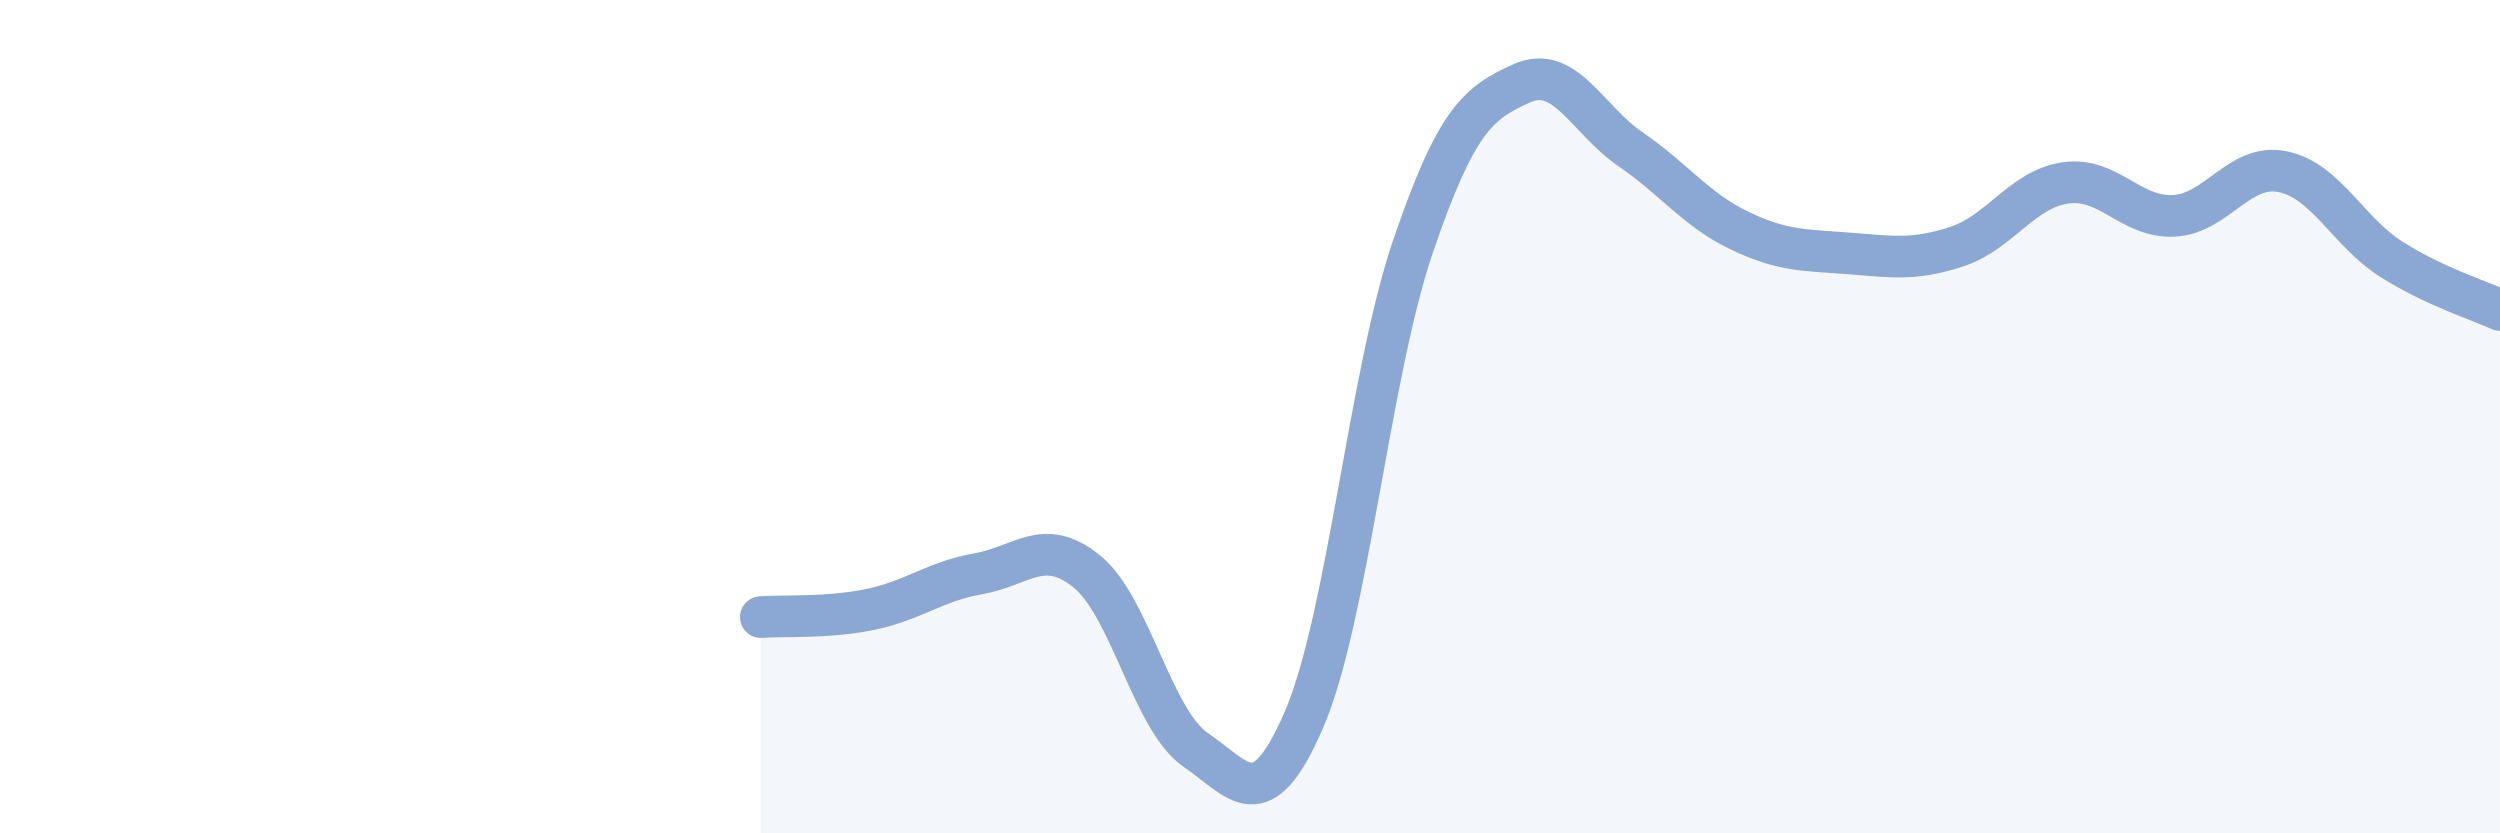
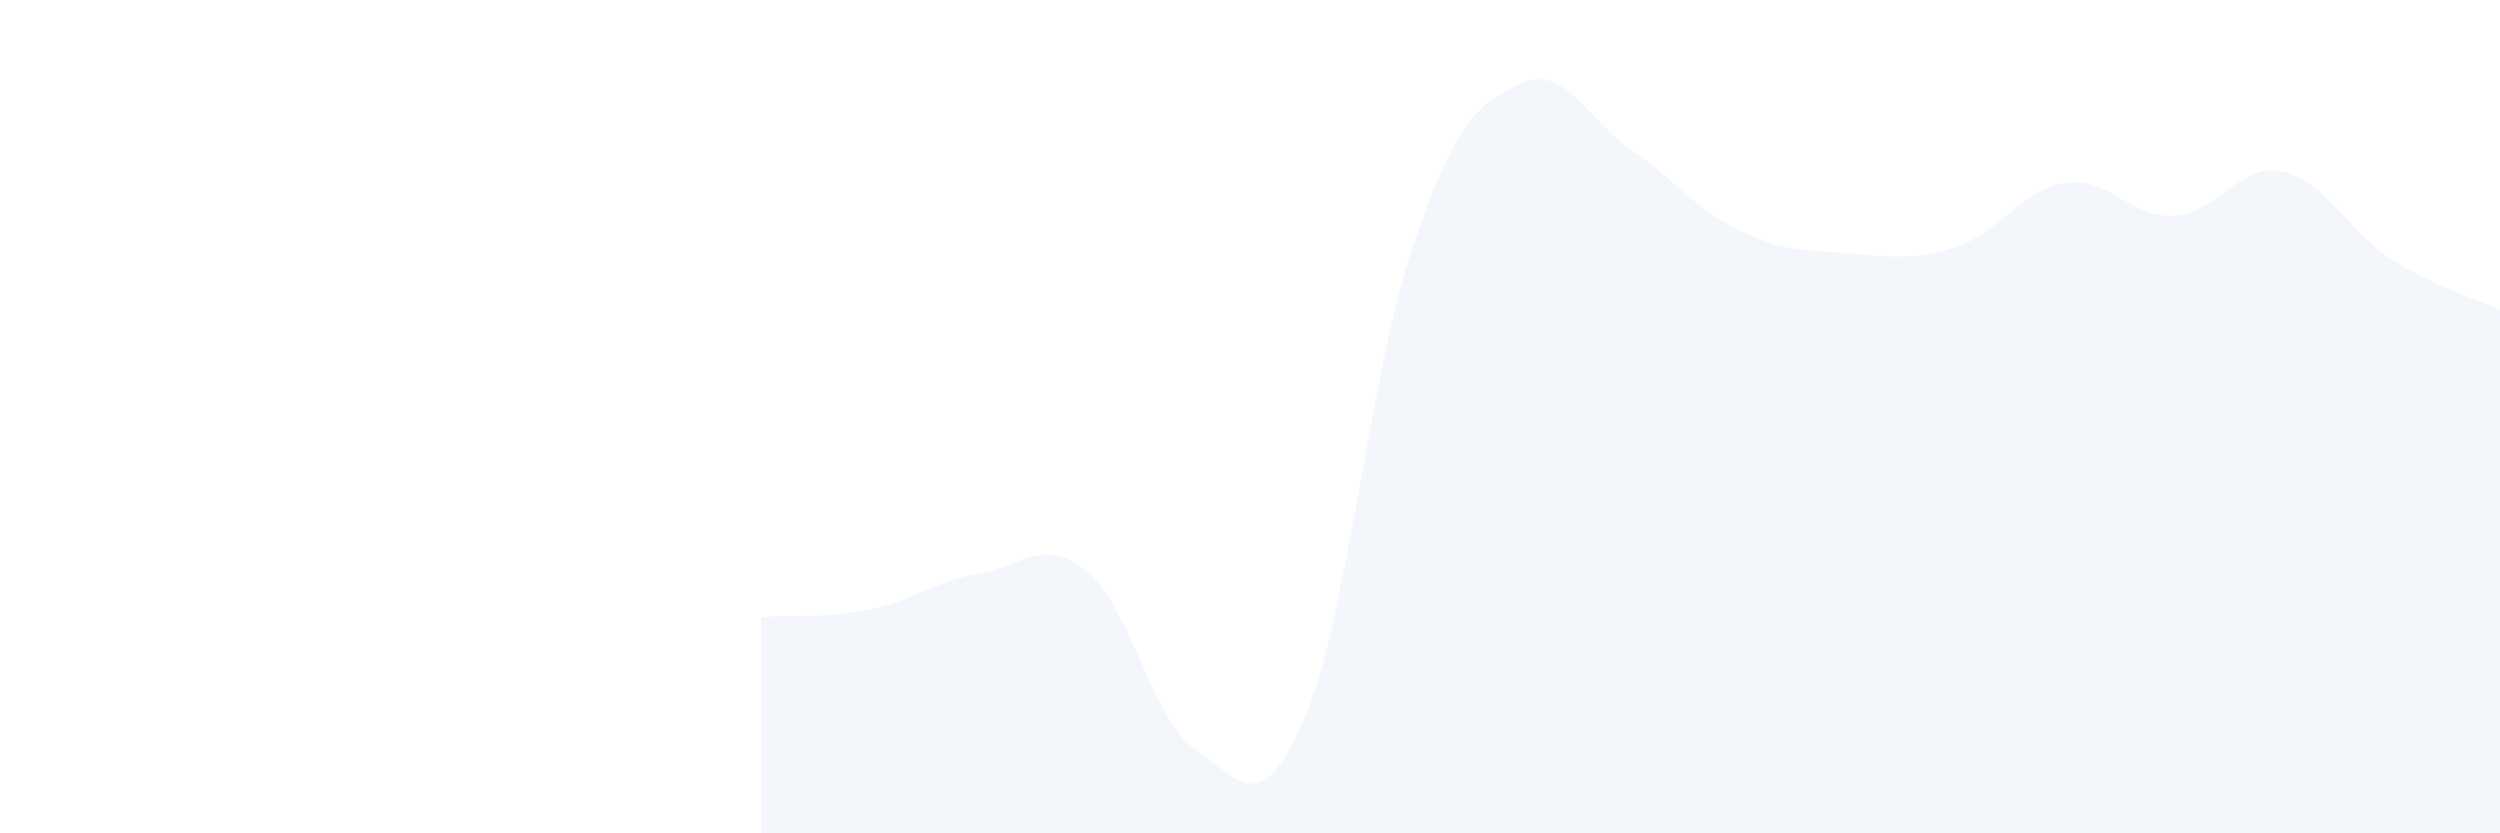
<svg xmlns="http://www.w3.org/2000/svg" width="60" height="20" viewBox="0 0 60 20">
  <path d="M 18.26,14.81 C 18.78,14.77 19.83,14.84 20.87,14.63 C 21.91,14.42 22.44,13.95 23.48,13.77 C 24.52,13.59 25.05,12.87 26.09,13.72 C 27.13,14.57 27.66,17.29 28.7,18 C 29.74,18.71 30.26,19.68 31.3,17.26 C 32.34,14.84 32.87,8.97 33.91,5.92 C 34.95,2.87 35.48,2.47 36.52,2 C 37.56,1.53 38.09,2.87 39.13,3.58 C 40.17,4.29 40.7,5.03 41.74,5.53 C 42.78,6.03 43.31,6 44.35,6.08 C 45.39,6.16 45.92,6.26 46.96,5.92 C 48,5.58 48.53,4.54 49.57,4.39 C 50.61,4.24 51.13,5.23 52.17,5.18 C 53.21,5.13 53.74,3.91 54.78,4.12 C 55.82,4.33 56.35,5.56 57.39,6.22 C 58.43,6.88 59.48,7.2 60,7.44L60 20L18.26 20Z" fill="#8ba7d3" opacity="0.1" stroke-linecap="round" stroke-linejoin="round" />
-   <path d="M 18.26,14.81 C 18.78,14.77 19.83,14.84 20.87,14.63 C 21.91,14.42 22.44,13.95 23.48,13.77 C 24.52,13.59 25.05,12.87 26.09,13.72 C 27.13,14.57 27.66,17.29 28.7,18 C 29.74,18.71 30.26,19.68 31.3,17.26 C 32.34,14.84 32.87,8.97 33.91,5.92 C 34.95,2.87 35.48,2.47 36.52,2 C 37.56,1.53 38.09,2.87 39.13,3.58 C 40.17,4.29 40.7,5.03 41.74,5.53 C 42.78,6.03 43.31,6 44.35,6.08 C 45.39,6.16 45.92,6.26 46.96,5.92 C 48,5.58 48.53,4.54 49.57,4.39 C 50.61,4.24 51.13,5.23 52.17,5.18 C 53.21,5.13 53.74,3.91 54.78,4.12 C 55.82,4.33 56.35,5.56 57.39,6.22 C 58.43,6.88 59.48,7.2 60,7.44" stroke="#8ba7d3" stroke-width="1" fill="none" stroke-linecap="round" stroke-linejoin="round" />
</svg>